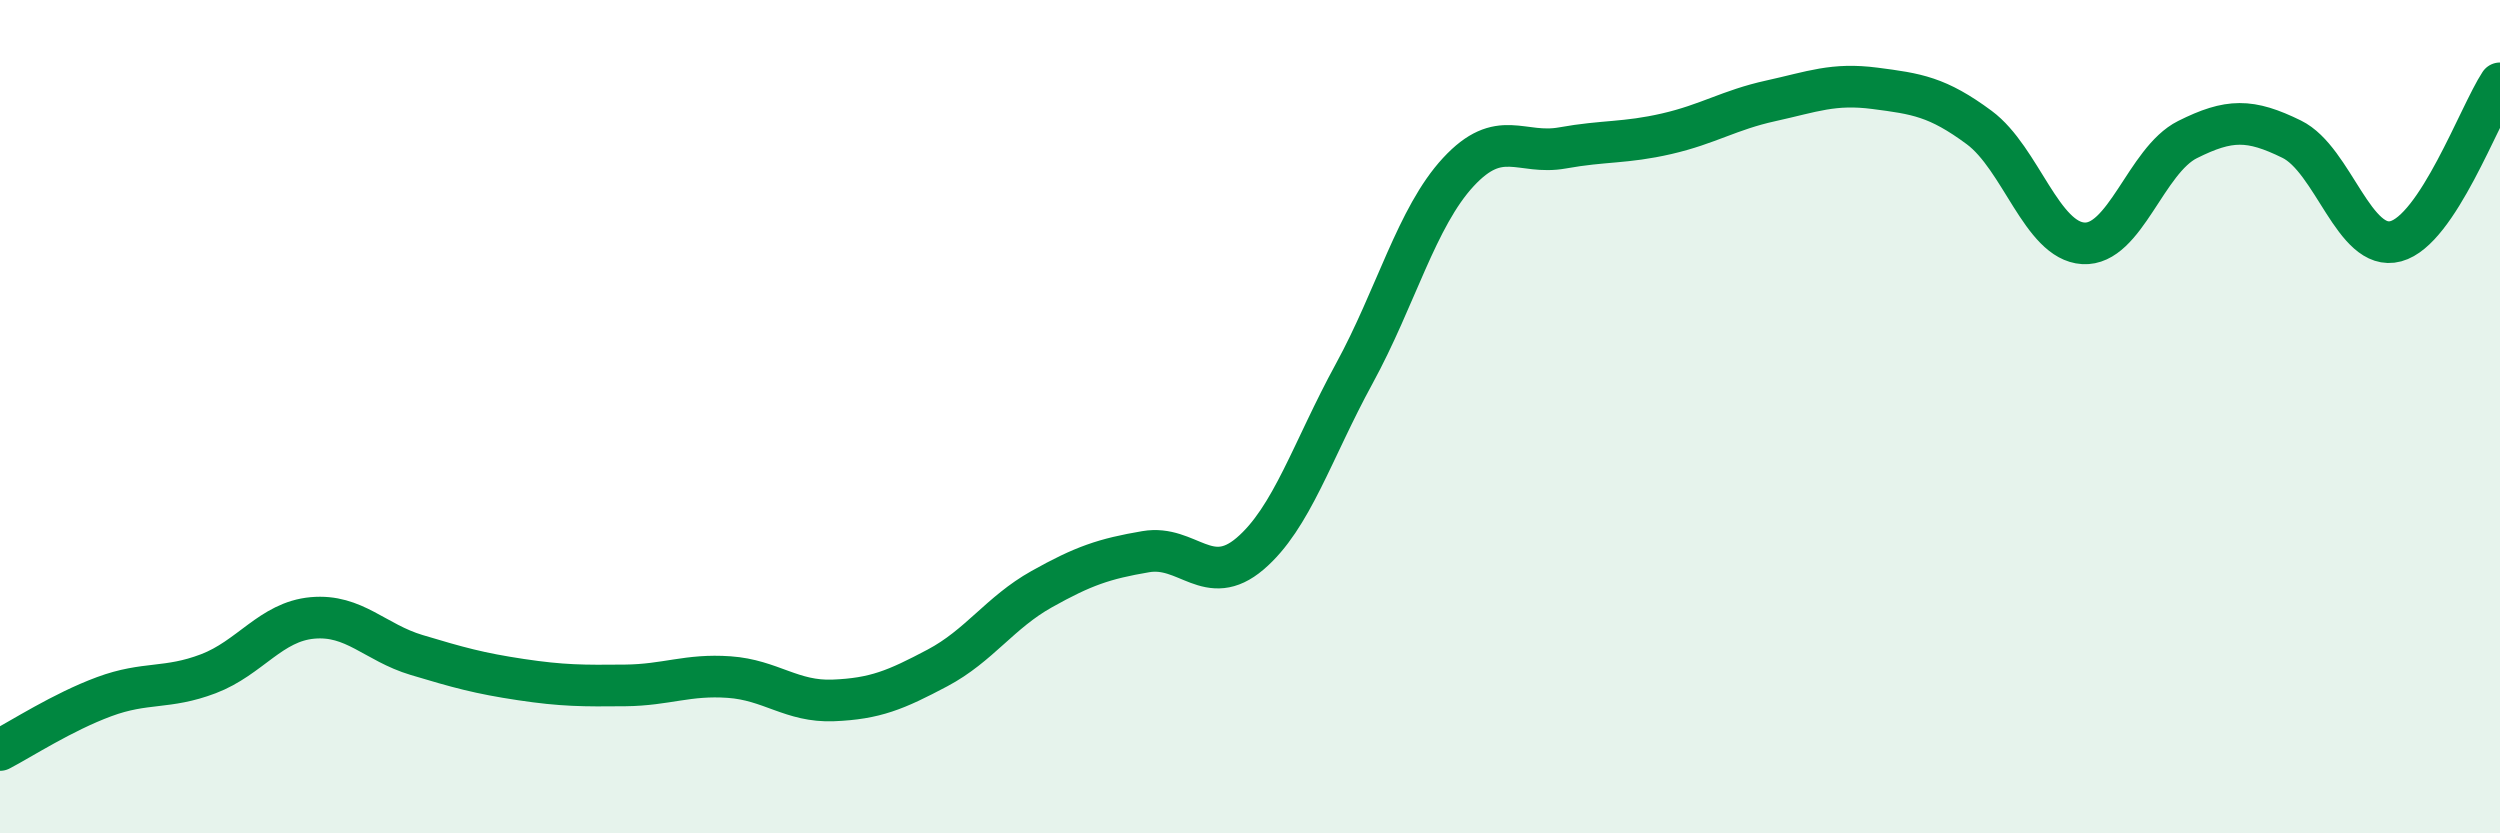
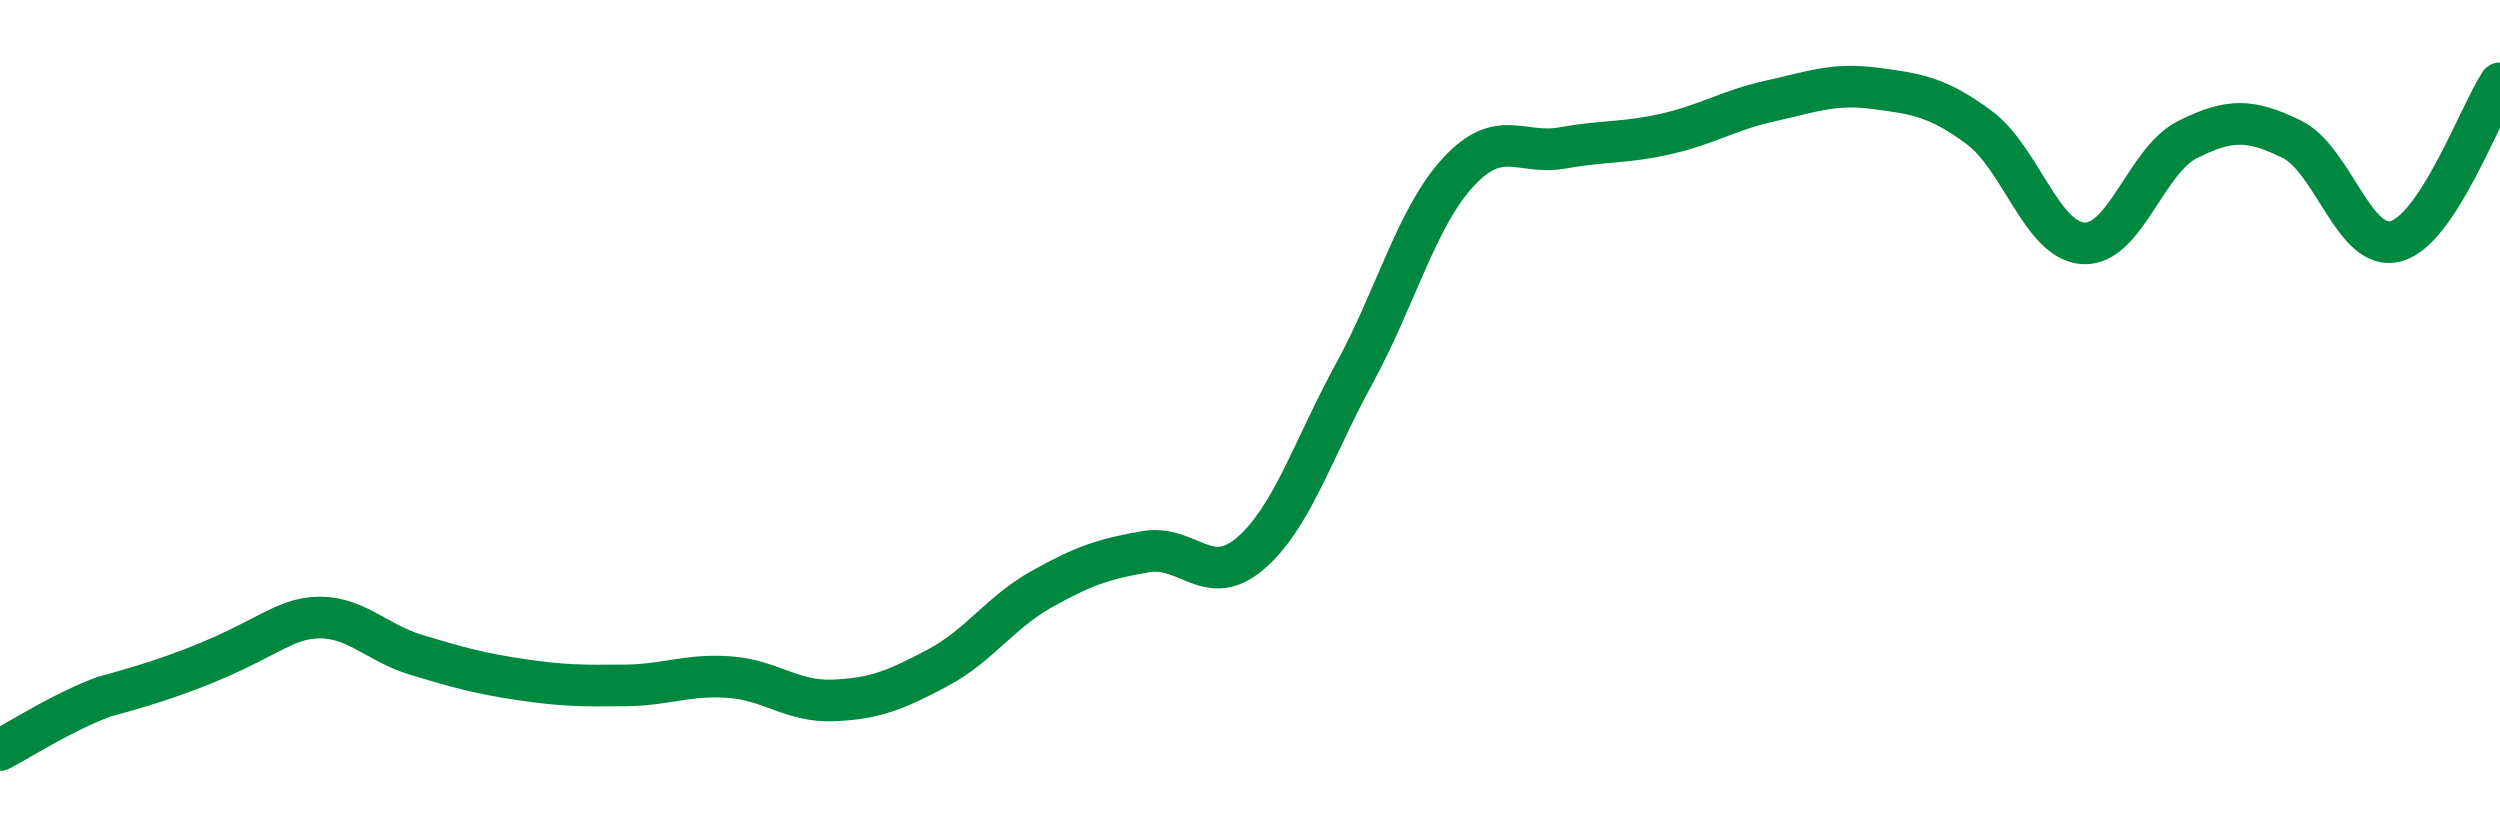
<svg xmlns="http://www.w3.org/2000/svg" width="60" height="20" viewBox="0 0 60 20">
-   <path d="M 0,18 C 0.5,17.74 1.5,17.09 2.5,16.72 C 3.5,16.35 4,16.55 5,16.17 C 6,15.79 6.5,14.92 7.5,14.83 C 8.5,14.74 9,15.42 10,15.72 C 11,16.02 11.5,16.16 12.5,16.31 C 13.5,16.46 14,16.46 15,16.45 C 16,16.44 16.5,16.18 17.5,16.25 C 18.5,16.32 19,16.85 20,16.81 C 21,16.77 21.5,16.56 22.5,16.03 C 23.5,15.5 24,14.7 25,14.14 C 26,13.58 26.5,13.41 27.5,13.24 C 28.5,13.07 29,14.14 30,13.29 C 31,12.44 31.5,10.8 32.5,8.97 C 33.5,7.14 34,5.21 35,4.13 C 36,3.05 36.5,3.73 37.5,3.55 C 38.5,3.37 39,3.44 40,3.21 C 41,2.98 41.5,2.64 42.5,2.42 C 43.5,2.2 44,1.99 45,2.12 C 46,2.25 46.5,2.32 47.5,3.06 C 48.5,3.8 49,5.78 50,5.84 C 51,5.9 51.5,3.85 52.5,3.35 C 53.5,2.85 54,2.85 55,3.34 C 56,3.83 56.5,6.06 57.5,5.79 C 58.5,5.52 59.5,2.76 60,2L60 20L0 20Z" fill="#008740" opacity="0.1" stroke-linecap="round" stroke-linejoin="round" />
-   <path d="M 0,18 C 0.5,17.74 1.5,17.09 2.5,16.72 C 3.5,16.35 4,16.55 5,16.17 C 6,15.79 6.5,14.92 7.5,14.83 C 8.5,14.74 9,15.42 10,15.72 C 11,16.02 11.5,16.16 12.5,16.31 C 13.5,16.46 14,16.46 15,16.45 C 16,16.44 16.5,16.18 17.5,16.25 C 18.5,16.32 19,16.85 20,16.81 C 21,16.77 21.5,16.56 22.5,16.03 C 23.5,15.5 24,14.7 25,14.14 C 26,13.58 26.5,13.41 27.5,13.24 C 28.5,13.07 29,14.14 30,13.29 C 31,12.44 31.5,10.8 32.5,8.97 C 33.5,7.14 34,5.21 35,4.13 C 36,3.05 36.5,3.73 37.5,3.55 C 38.5,3.37 39,3.44 40,3.21 C 41,2.98 41.5,2.64 42.5,2.42 C 43.5,2.2 44,1.99 45,2.12 C 46,2.25 46.5,2.32 47.5,3.06 C 48.5,3.8 49,5.78 50,5.84 C 51,5.9 51.5,3.85 52.5,3.35 C 53.5,2.85 54,2.85 55,3.34 C 56,3.83 56.5,6.06 57.5,5.79 C 58.5,5.52 59.5,2.76 60,2" stroke="#008740" stroke-width="1" fill="none" stroke-linecap="round" stroke-linejoin="round" />
+   <path d="M 0,18 C 0.5,17.74 1.5,17.09 2.5,16.72 C 6,15.79 6.5,14.92 7.5,14.83 C 8.5,14.74 9,15.42 10,15.72 C 11,16.02 11.5,16.16 12.5,16.31 C 13.5,16.46 14,16.46 15,16.45 C 16,16.44 16.5,16.18 17.5,16.25 C 18.5,16.32 19,16.85 20,16.81 C 21,16.77 21.5,16.56 22.5,16.03 C 23.5,15.5 24,14.7 25,14.14 C 26,13.58 26.5,13.41 27.5,13.24 C 28.5,13.07 29,14.14 30,13.29 C 31,12.44 31.5,10.8 32.5,8.97 C 33.5,7.14 34,5.21 35,4.13 C 36,3.05 36.5,3.73 37.5,3.55 C 38.5,3.37 39,3.44 40,3.21 C 41,2.98 41.5,2.64 42.5,2.42 C 43.5,2.2 44,1.99 45,2.12 C 46,2.25 46.5,2.32 47.5,3.06 C 48.5,3.8 49,5.78 50,5.84 C 51,5.9 51.5,3.85 52.5,3.35 C 53.5,2.85 54,2.85 55,3.34 C 56,3.83 56.5,6.06 57.5,5.79 C 58.5,5.52 59.5,2.76 60,2" stroke="#008740" stroke-width="1" fill="none" stroke-linecap="round" stroke-linejoin="round" />
</svg>